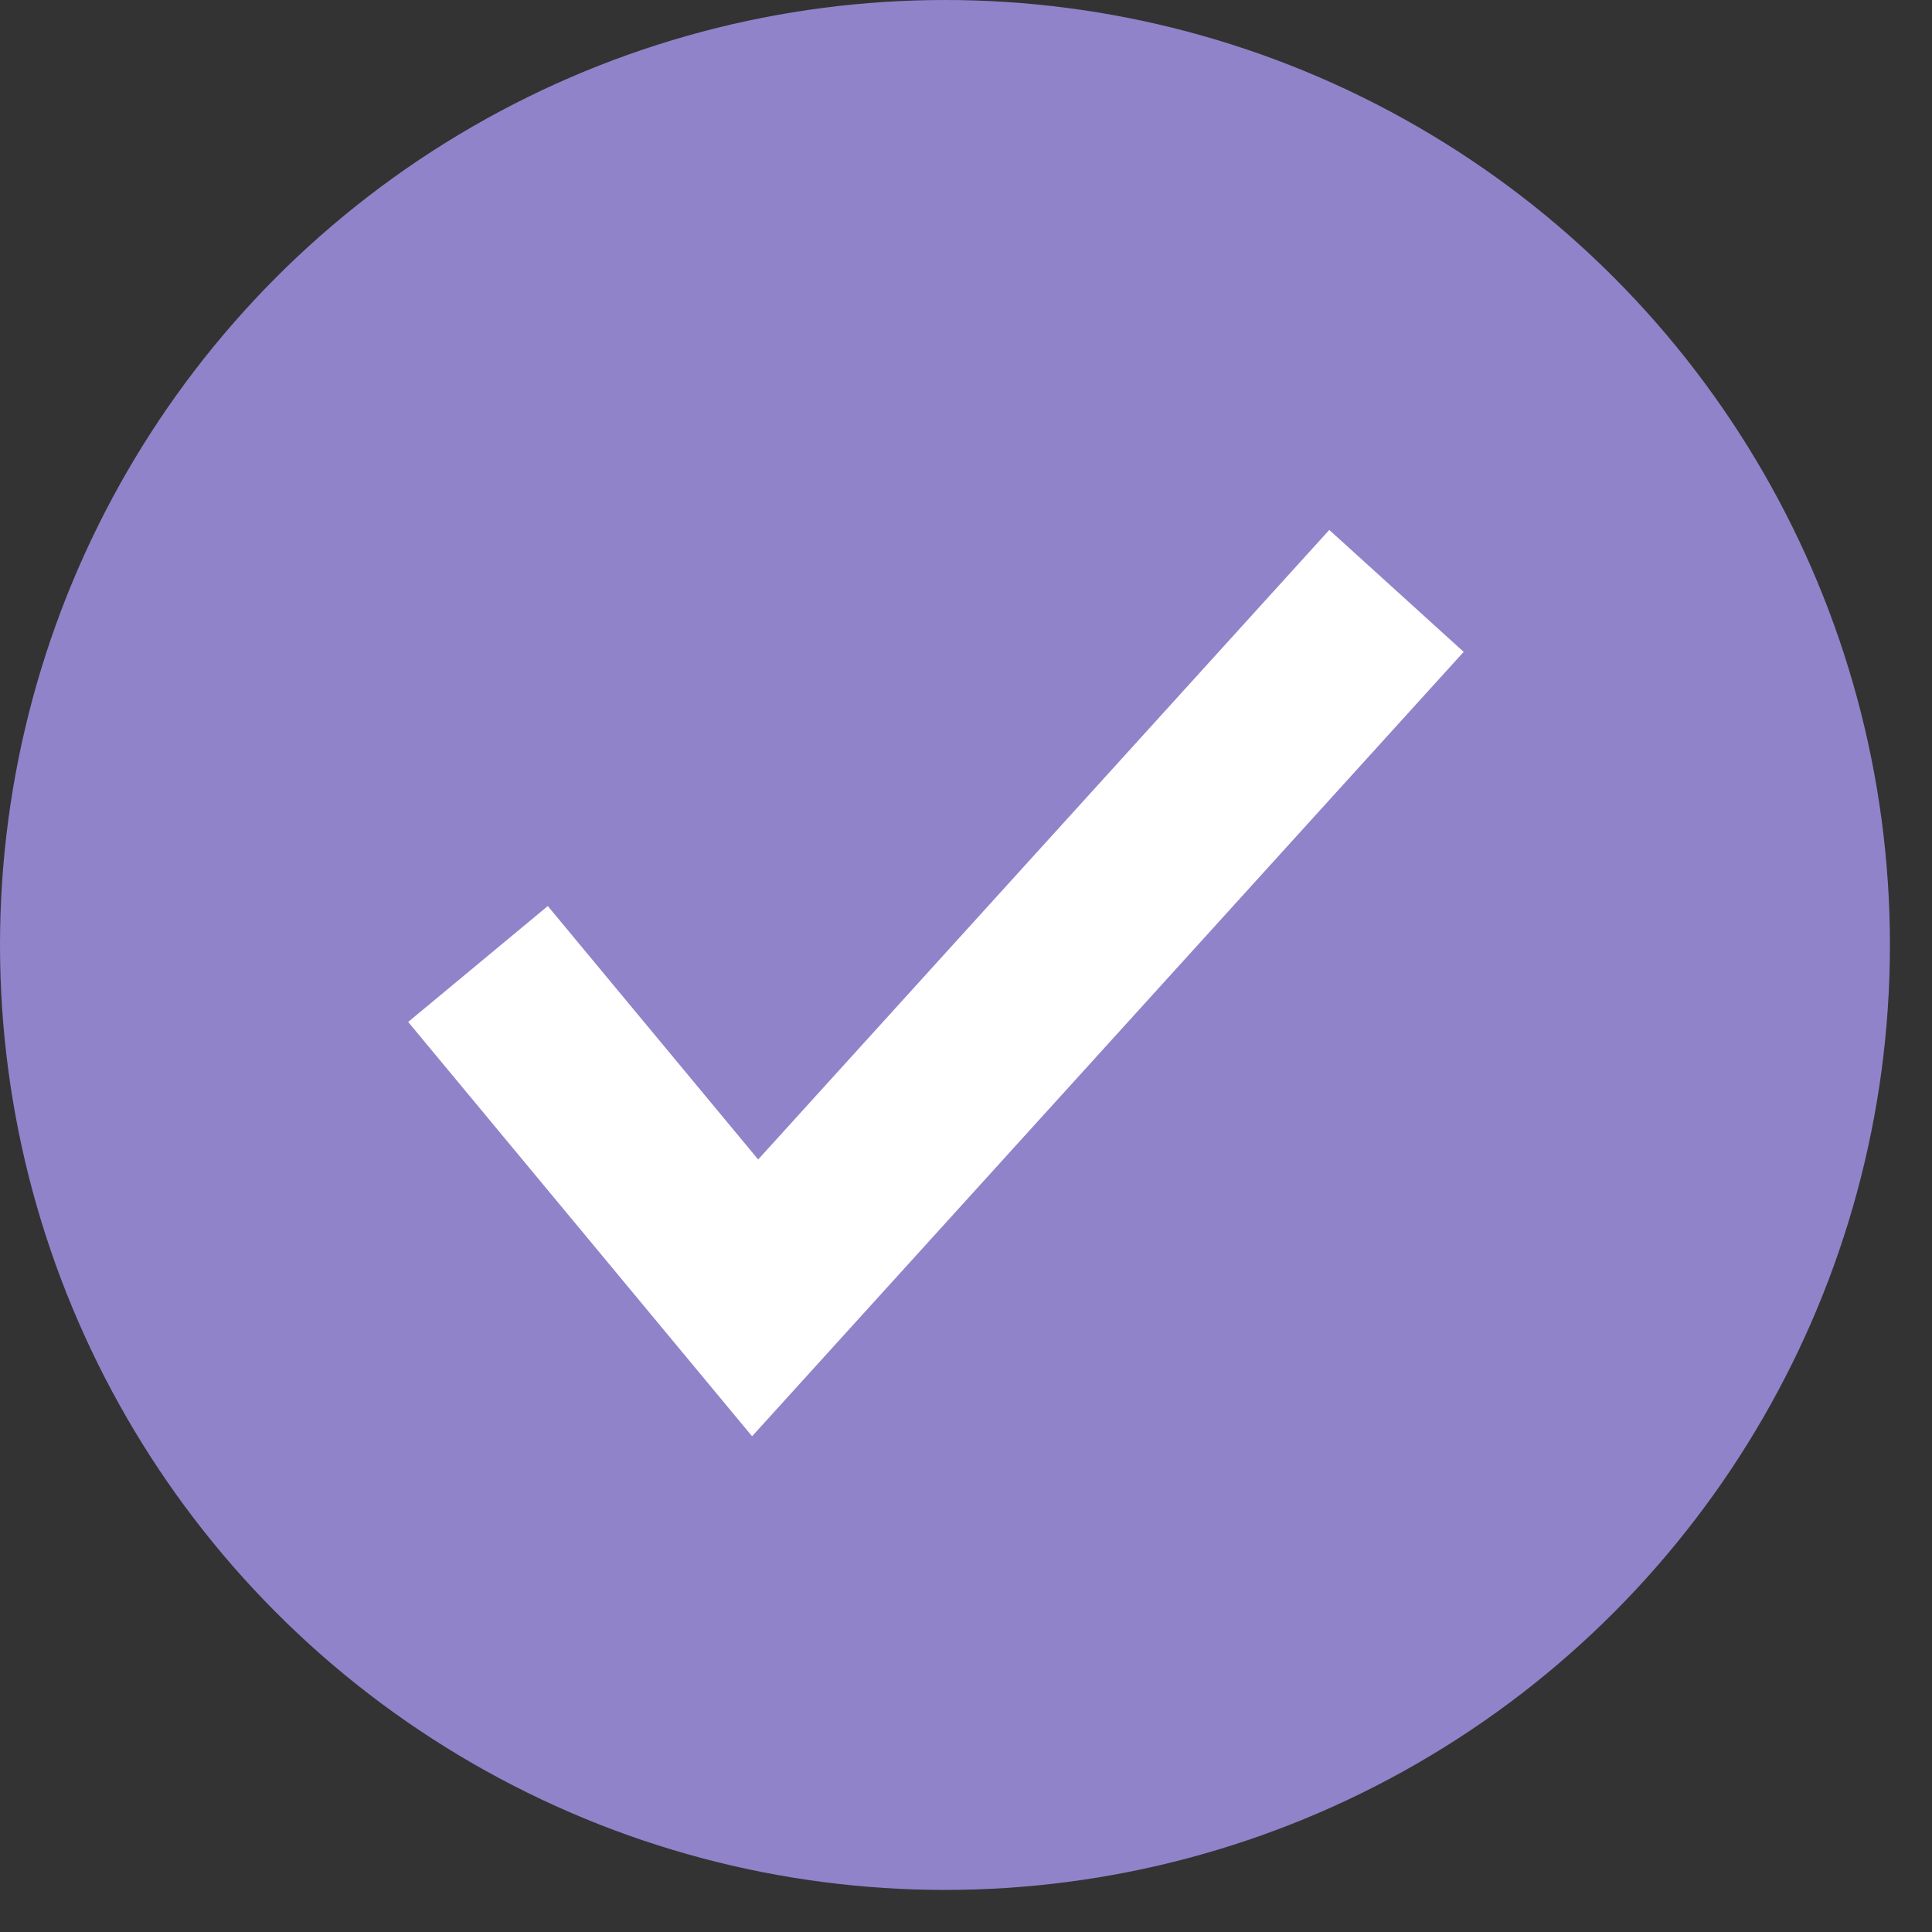
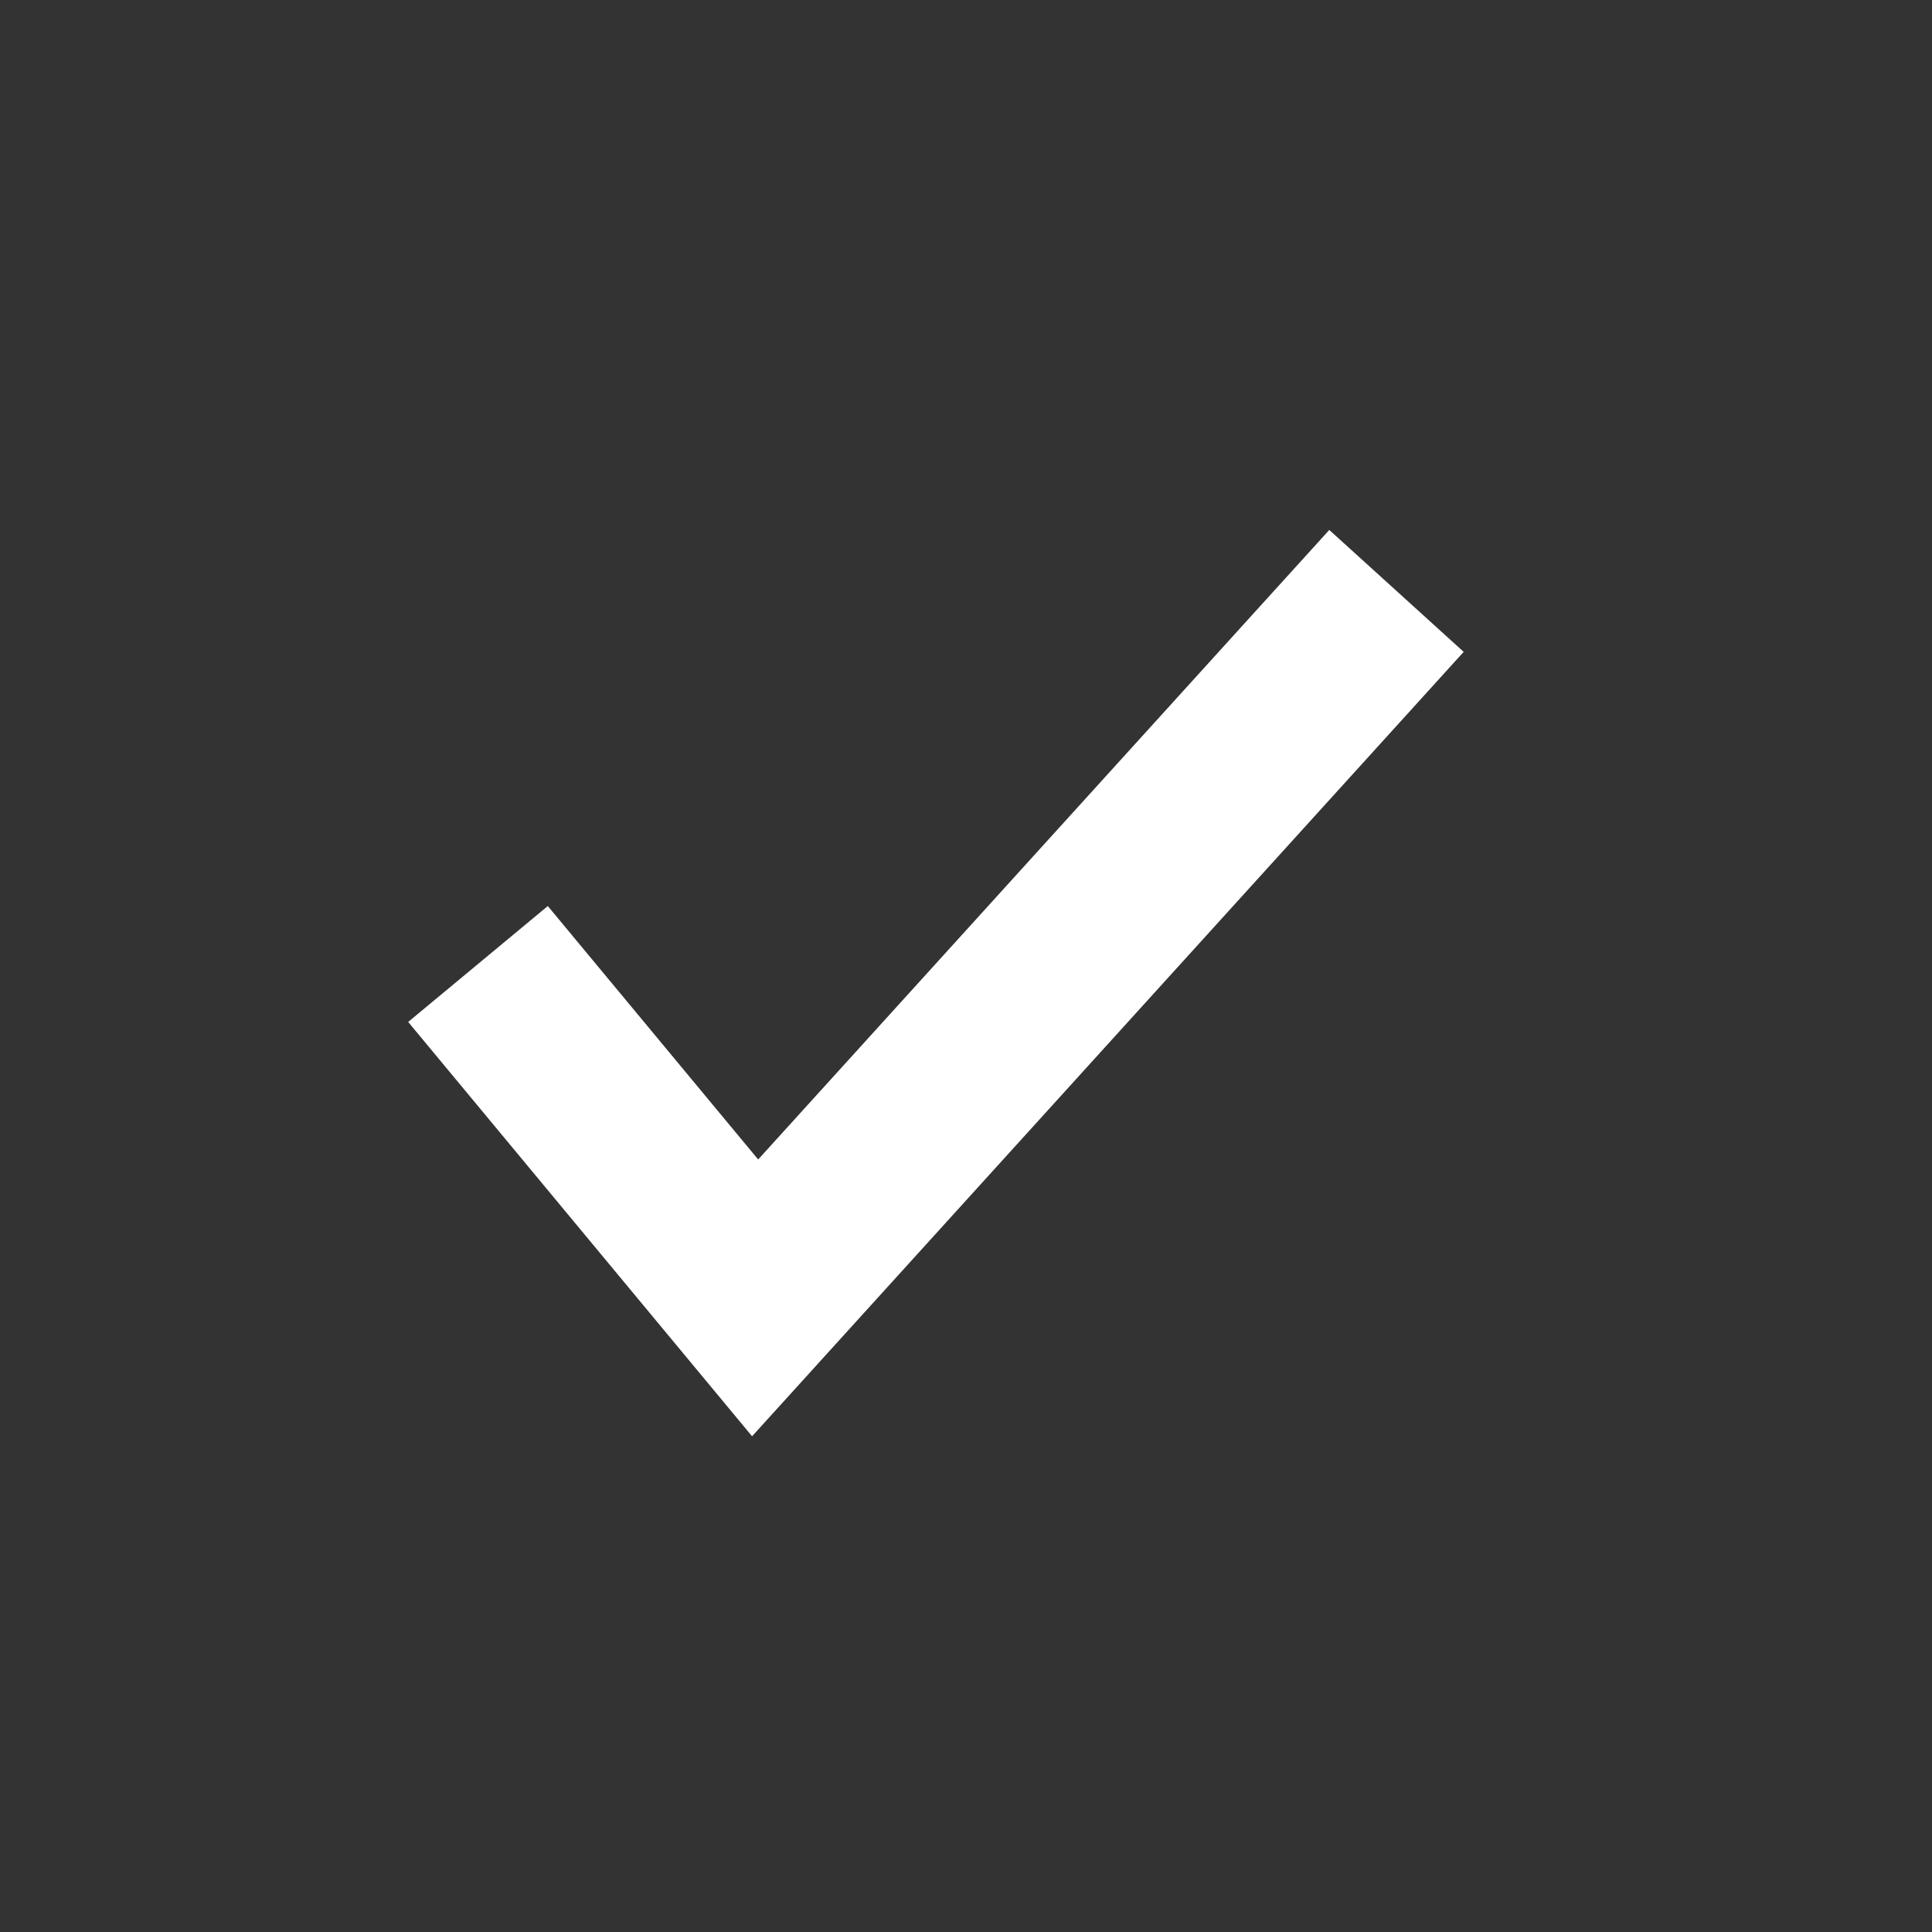
<svg xmlns="http://www.w3.org/2000/svg" width="27" height="27" viewBox="0 0 27 27" fill="none">
  <rect x="0" y="0" width="27" height="27" fill="#333333" stroke="none" />
-   <circle cx="13.206" cy="13.206" r="13.206" fill="#9183CA" />
  <path d="M6.68 13.472L10.553 18.138L19.516 8.258" stroke="white" stroke-width="2.536" />
</svg>